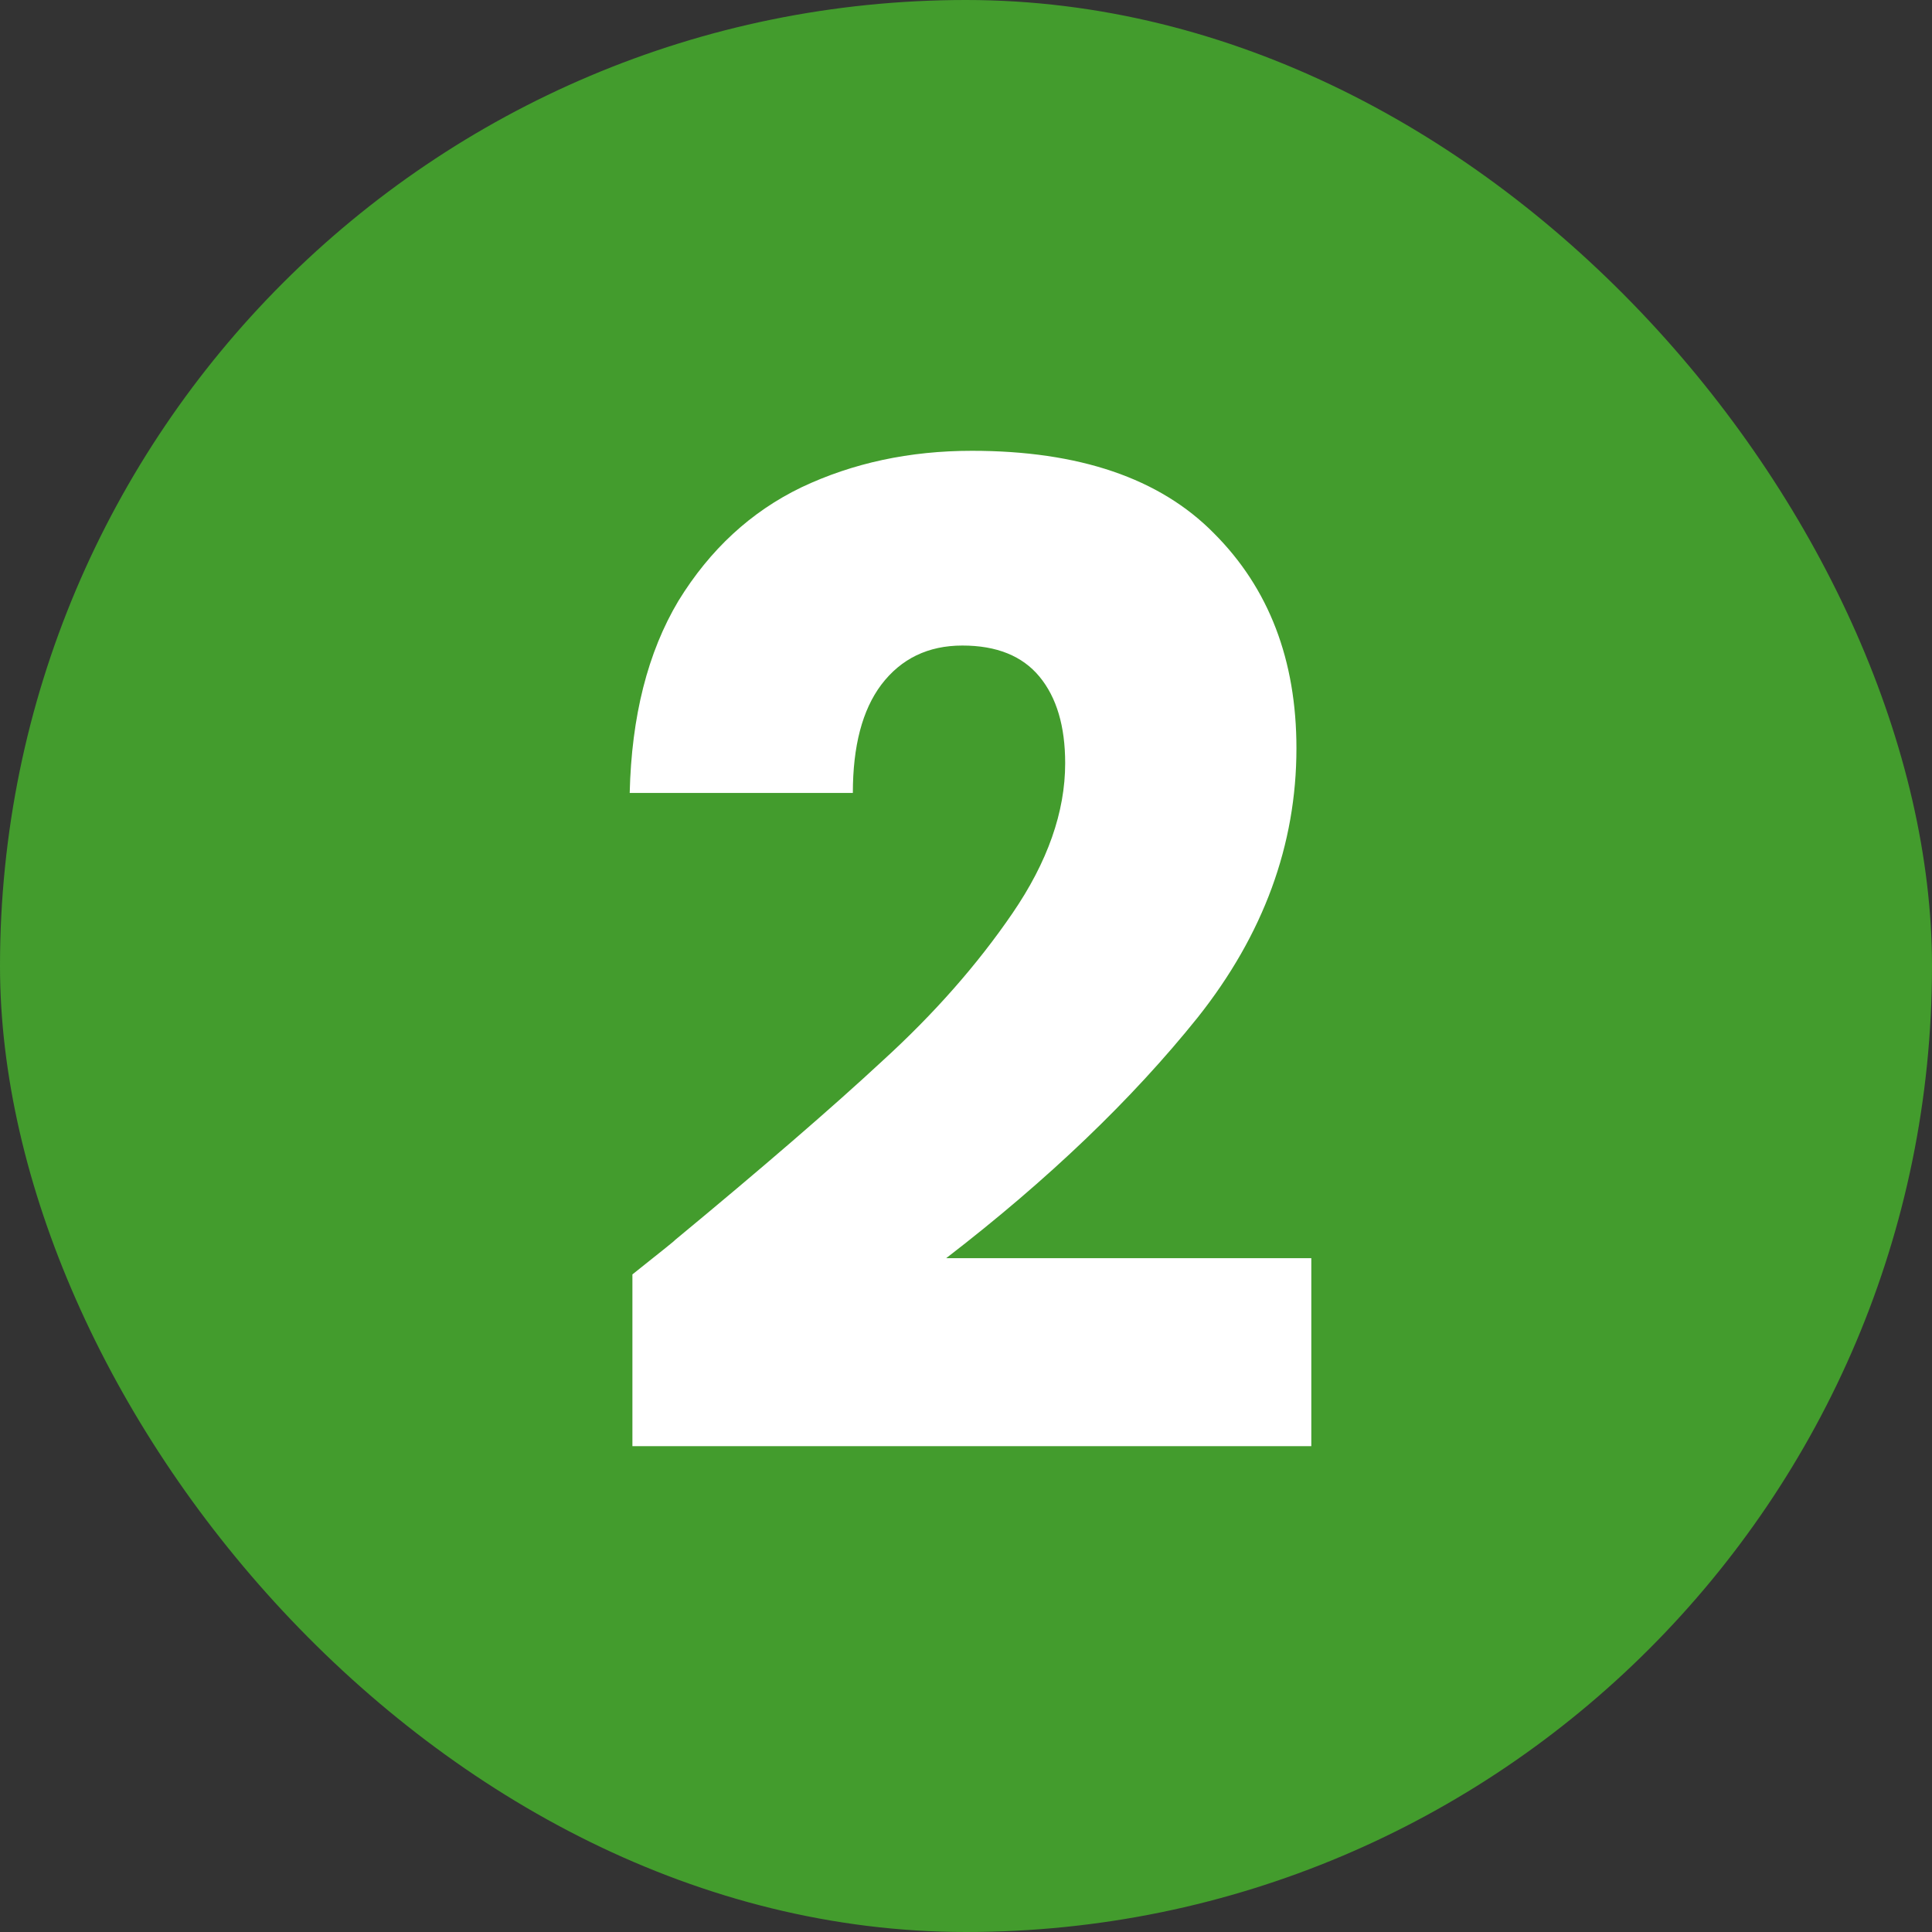
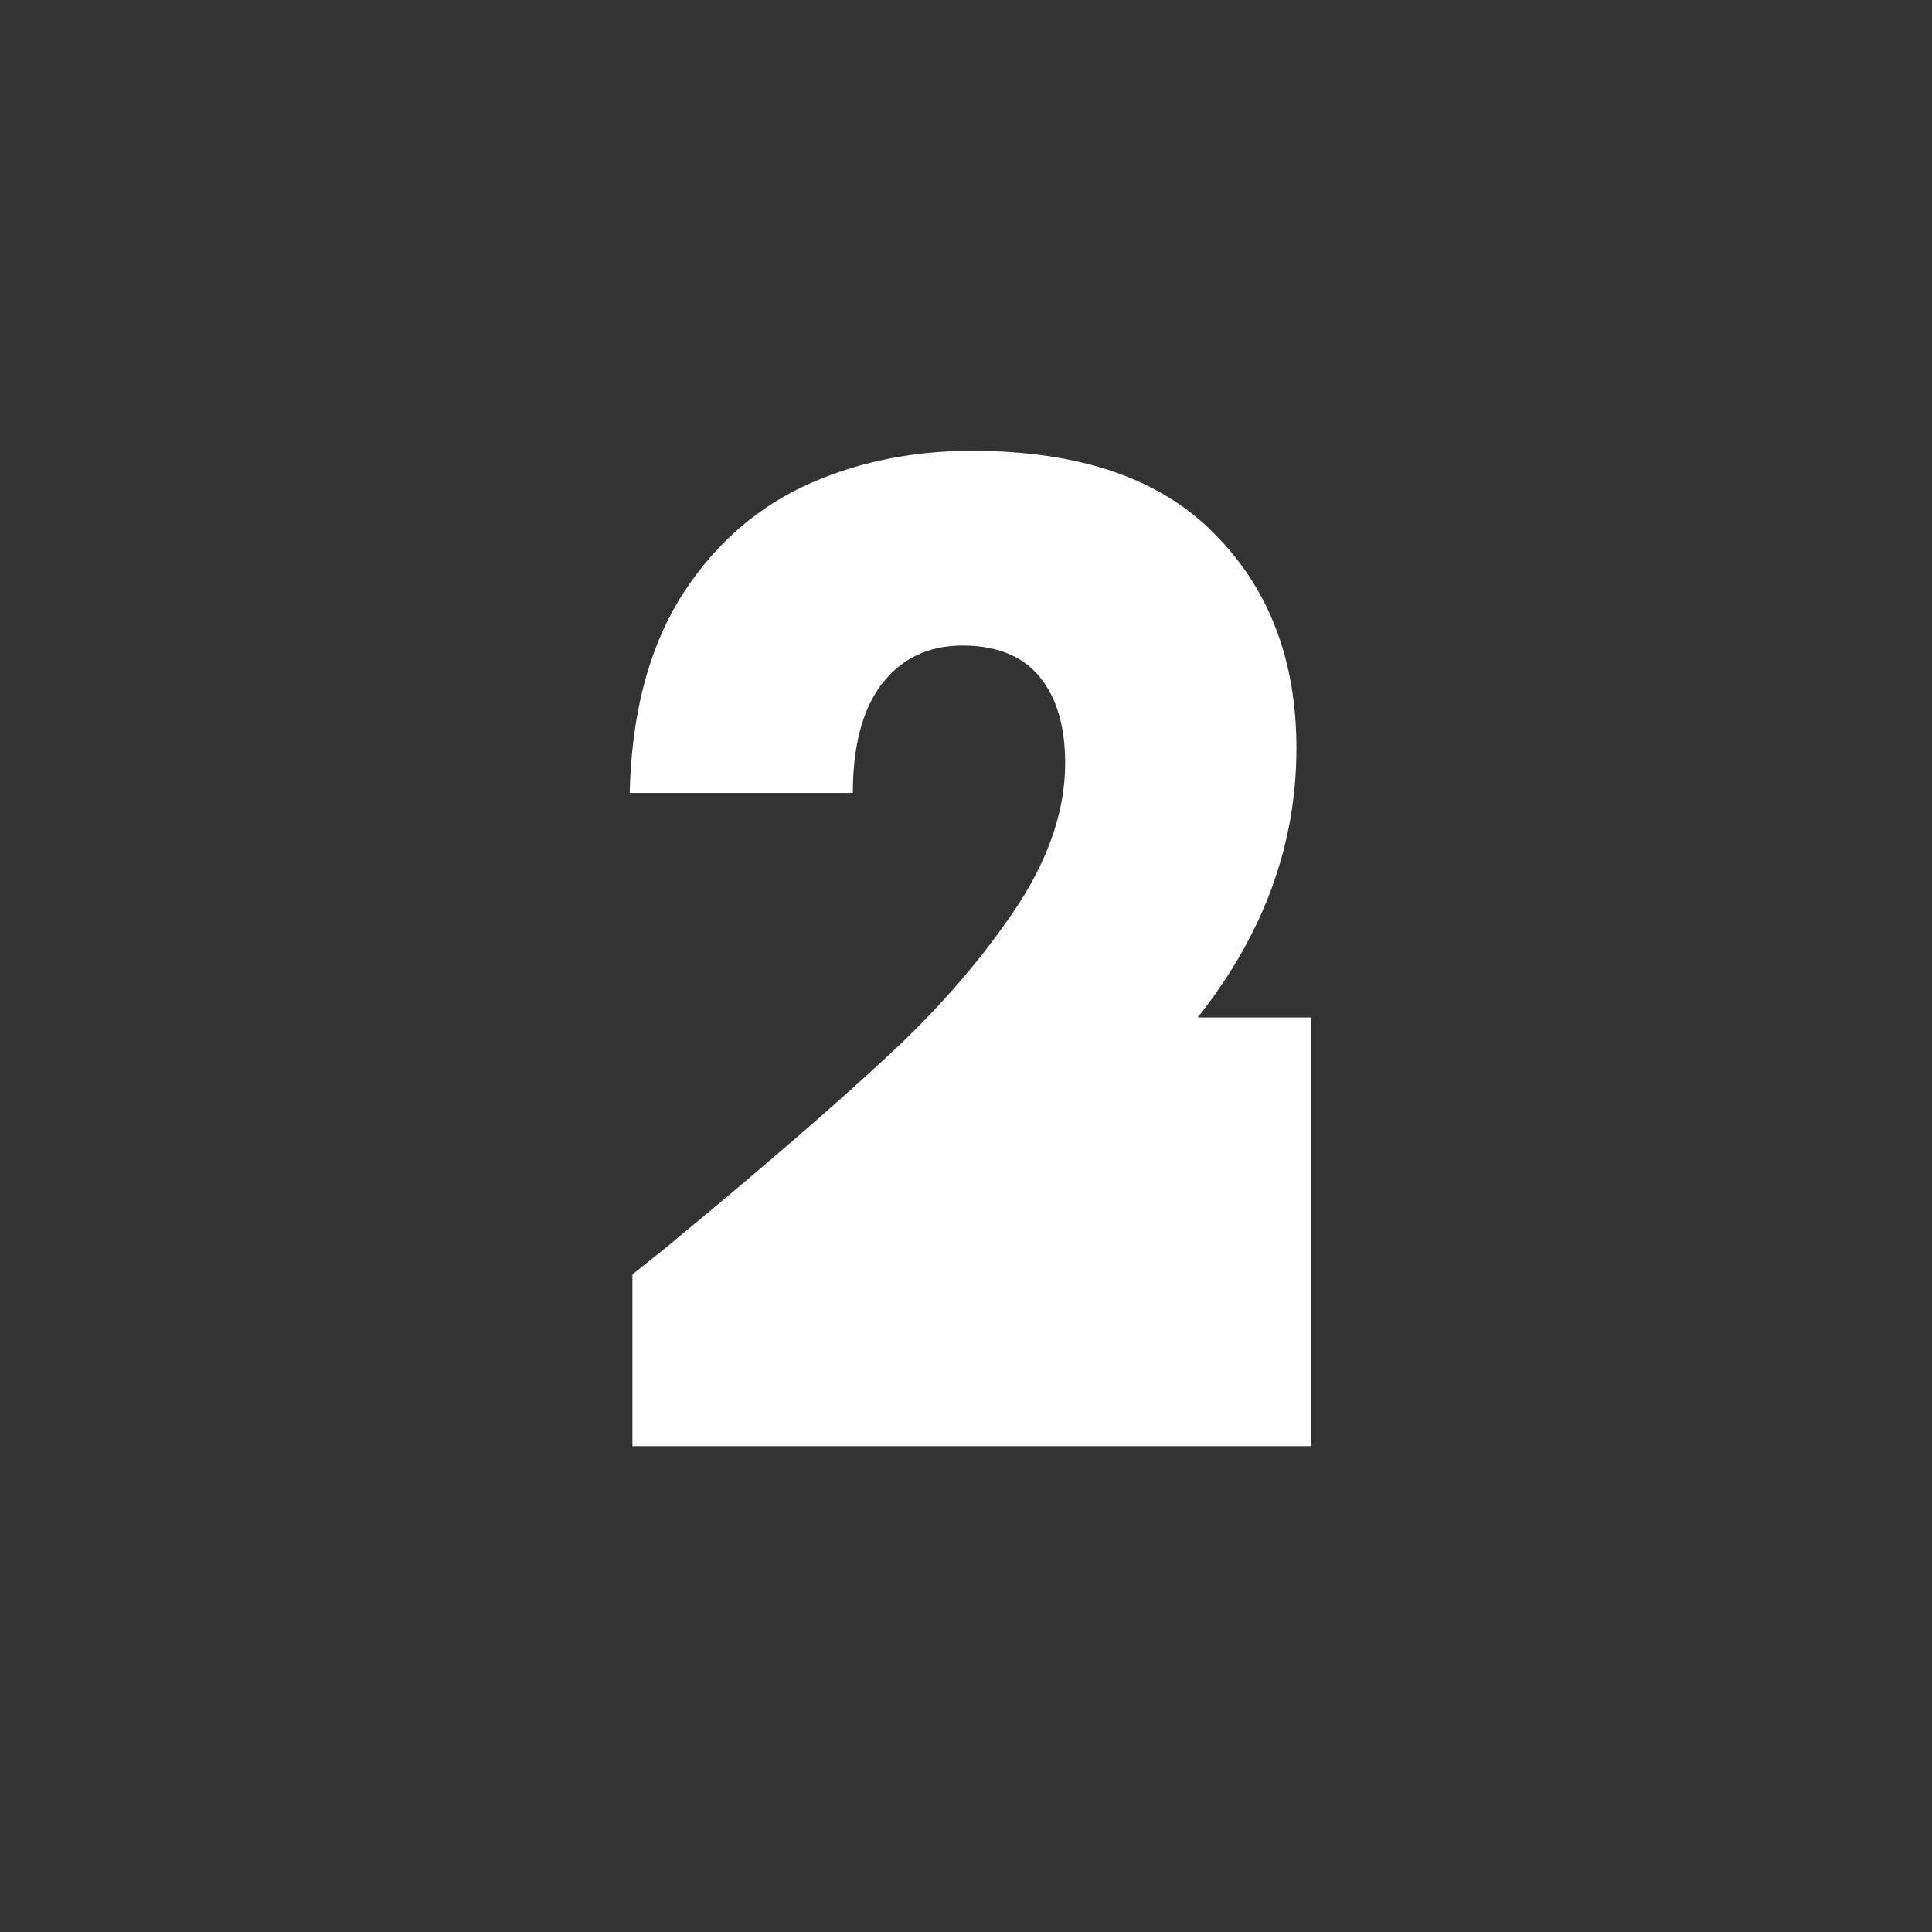
<svg xmlns="http://www.w3.org/2000/svg" width="30" height="30" viewBox="0 0 30 30" fill="none">
  <rect x="0" y="0" width="30" height="30" fill="#333333" stroke="none" />
-   <rect width="30" height="30" rx="15" fill="#439C2D" />
-   <path d="M9.82 19.789C10.296 19.411 10.513 19.236 10.471 19.264C11.843 18.13 12.921 17.199 13.705 16.471C14.503 15.743 15.175 14.98 15.721 14.182C16.267 13.384 16.54 12.607 16.54 11.851C16.54 11.277 16.407 10.829 16.141 10.507C15.875 10.185 15.476 10.024 14.944 10.024C14.412 10.024 13.992 10.227 13.684 10.633C13.39 11.025 13.243 11.585 13.243 12.313H9.778C9.806 11.123 10.058 10.129 10.534 9.331C11.024 8.533 11.661 7.945 12.445 7.567C13.243 7.189 14.125 7 15.091 7C16.757 7 18.01 7.427 18.85 8.281C19.704 9.135 20.131 10.248 20.131 11.62C20.131 13.118 19.62 14.511 18.598 15.799C17.576 17.073 16.274 18.319 14.692 19.537H20.362V22.456H9.82V19.789Z" fill="white" />
+   <path d="M9.82 19.789C10.296 19.411 10.513 19.236 10.471 19.264C11.843 18.13 12.921 17.199 13.705 16.471C14.503 15.743 15.175 14.98 15.721 14.182C16.267 13.384 16.54 12.607 16.54 11.851C16.54 11.277 16.407 10.829 16.141 10.507C15.875 10.185 15.476 10.024 14.944 10.024C14.412 10.024 13.992 10.227 13.684 10.633C13.39 11.025 13.243 11.585 13.243 12.313H9.778C9.806 11.123 10.058 10.129 10.534 9.331C11.024 8.533 11.661 7.945 12.445 7.567C13.243 7.189 14.125 7 15.091 7C16.757 7 18.01 7.427 18.85 8.281C19.704 9.135 20.131 10.248 20.131 11.62C20.131 13.118 19.62 14.511 18.598 15.799H20.362V22.456H9.82V19.789Z" fill="white" />
</svg>